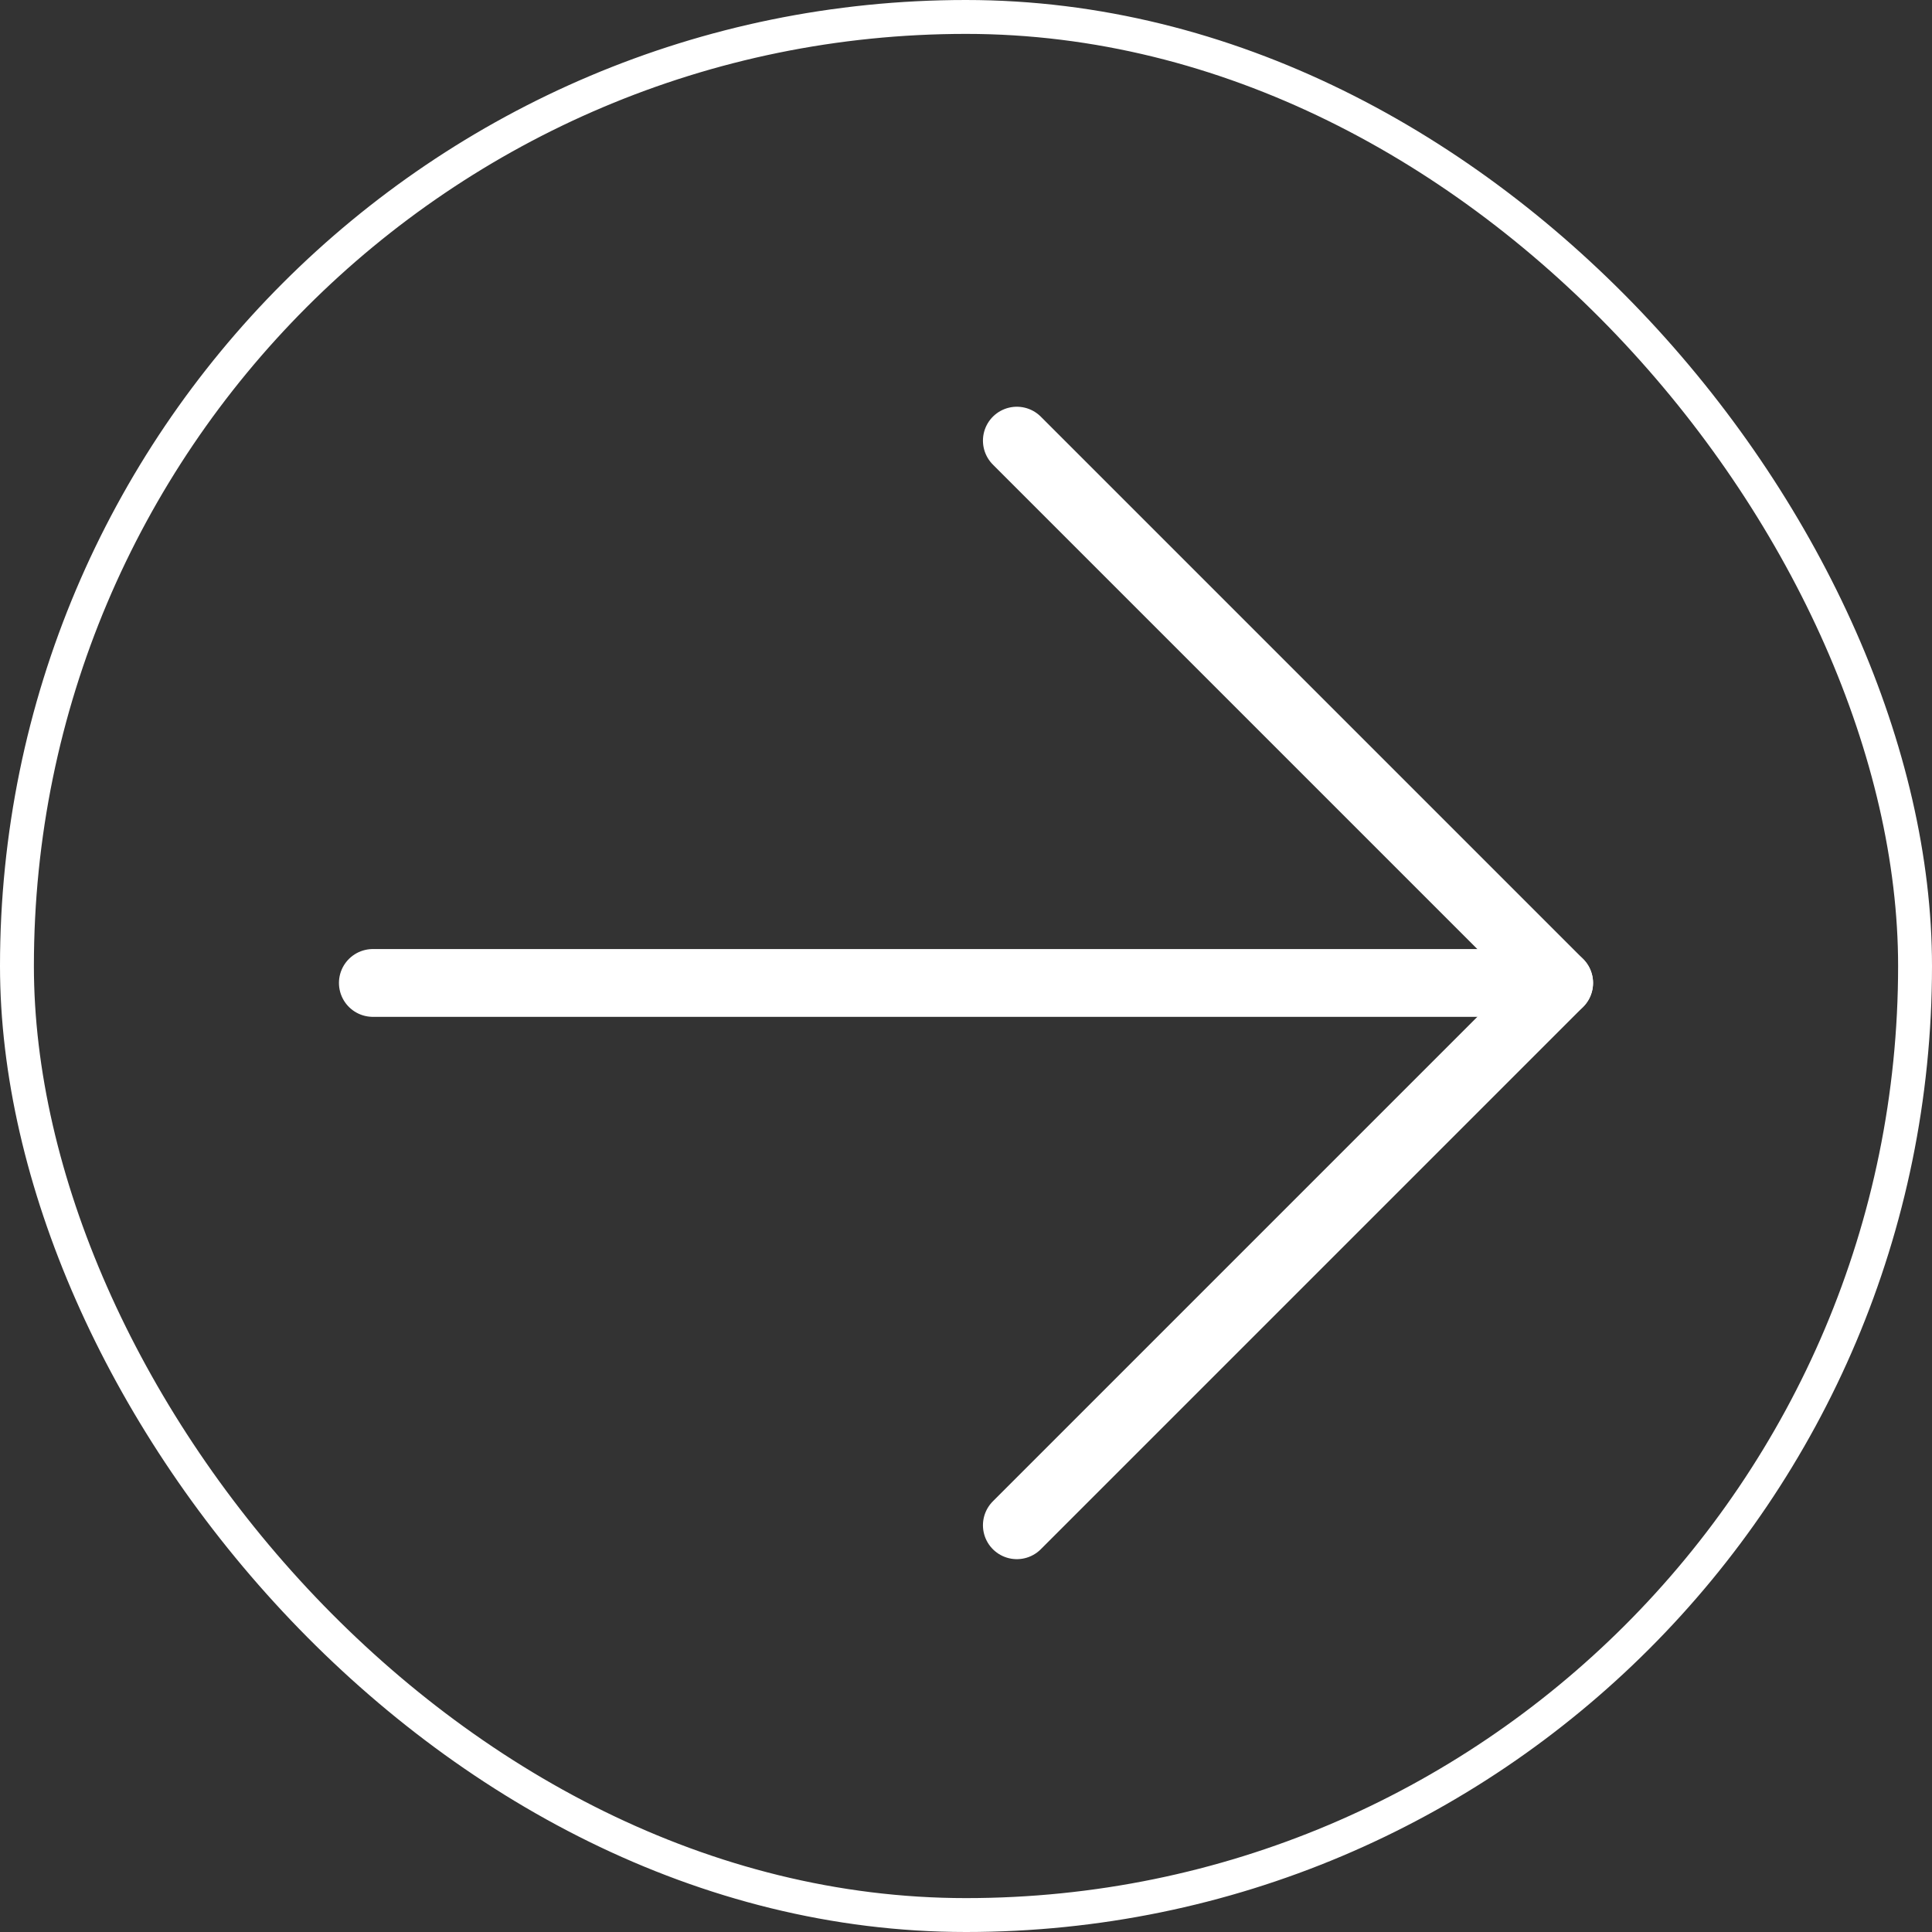
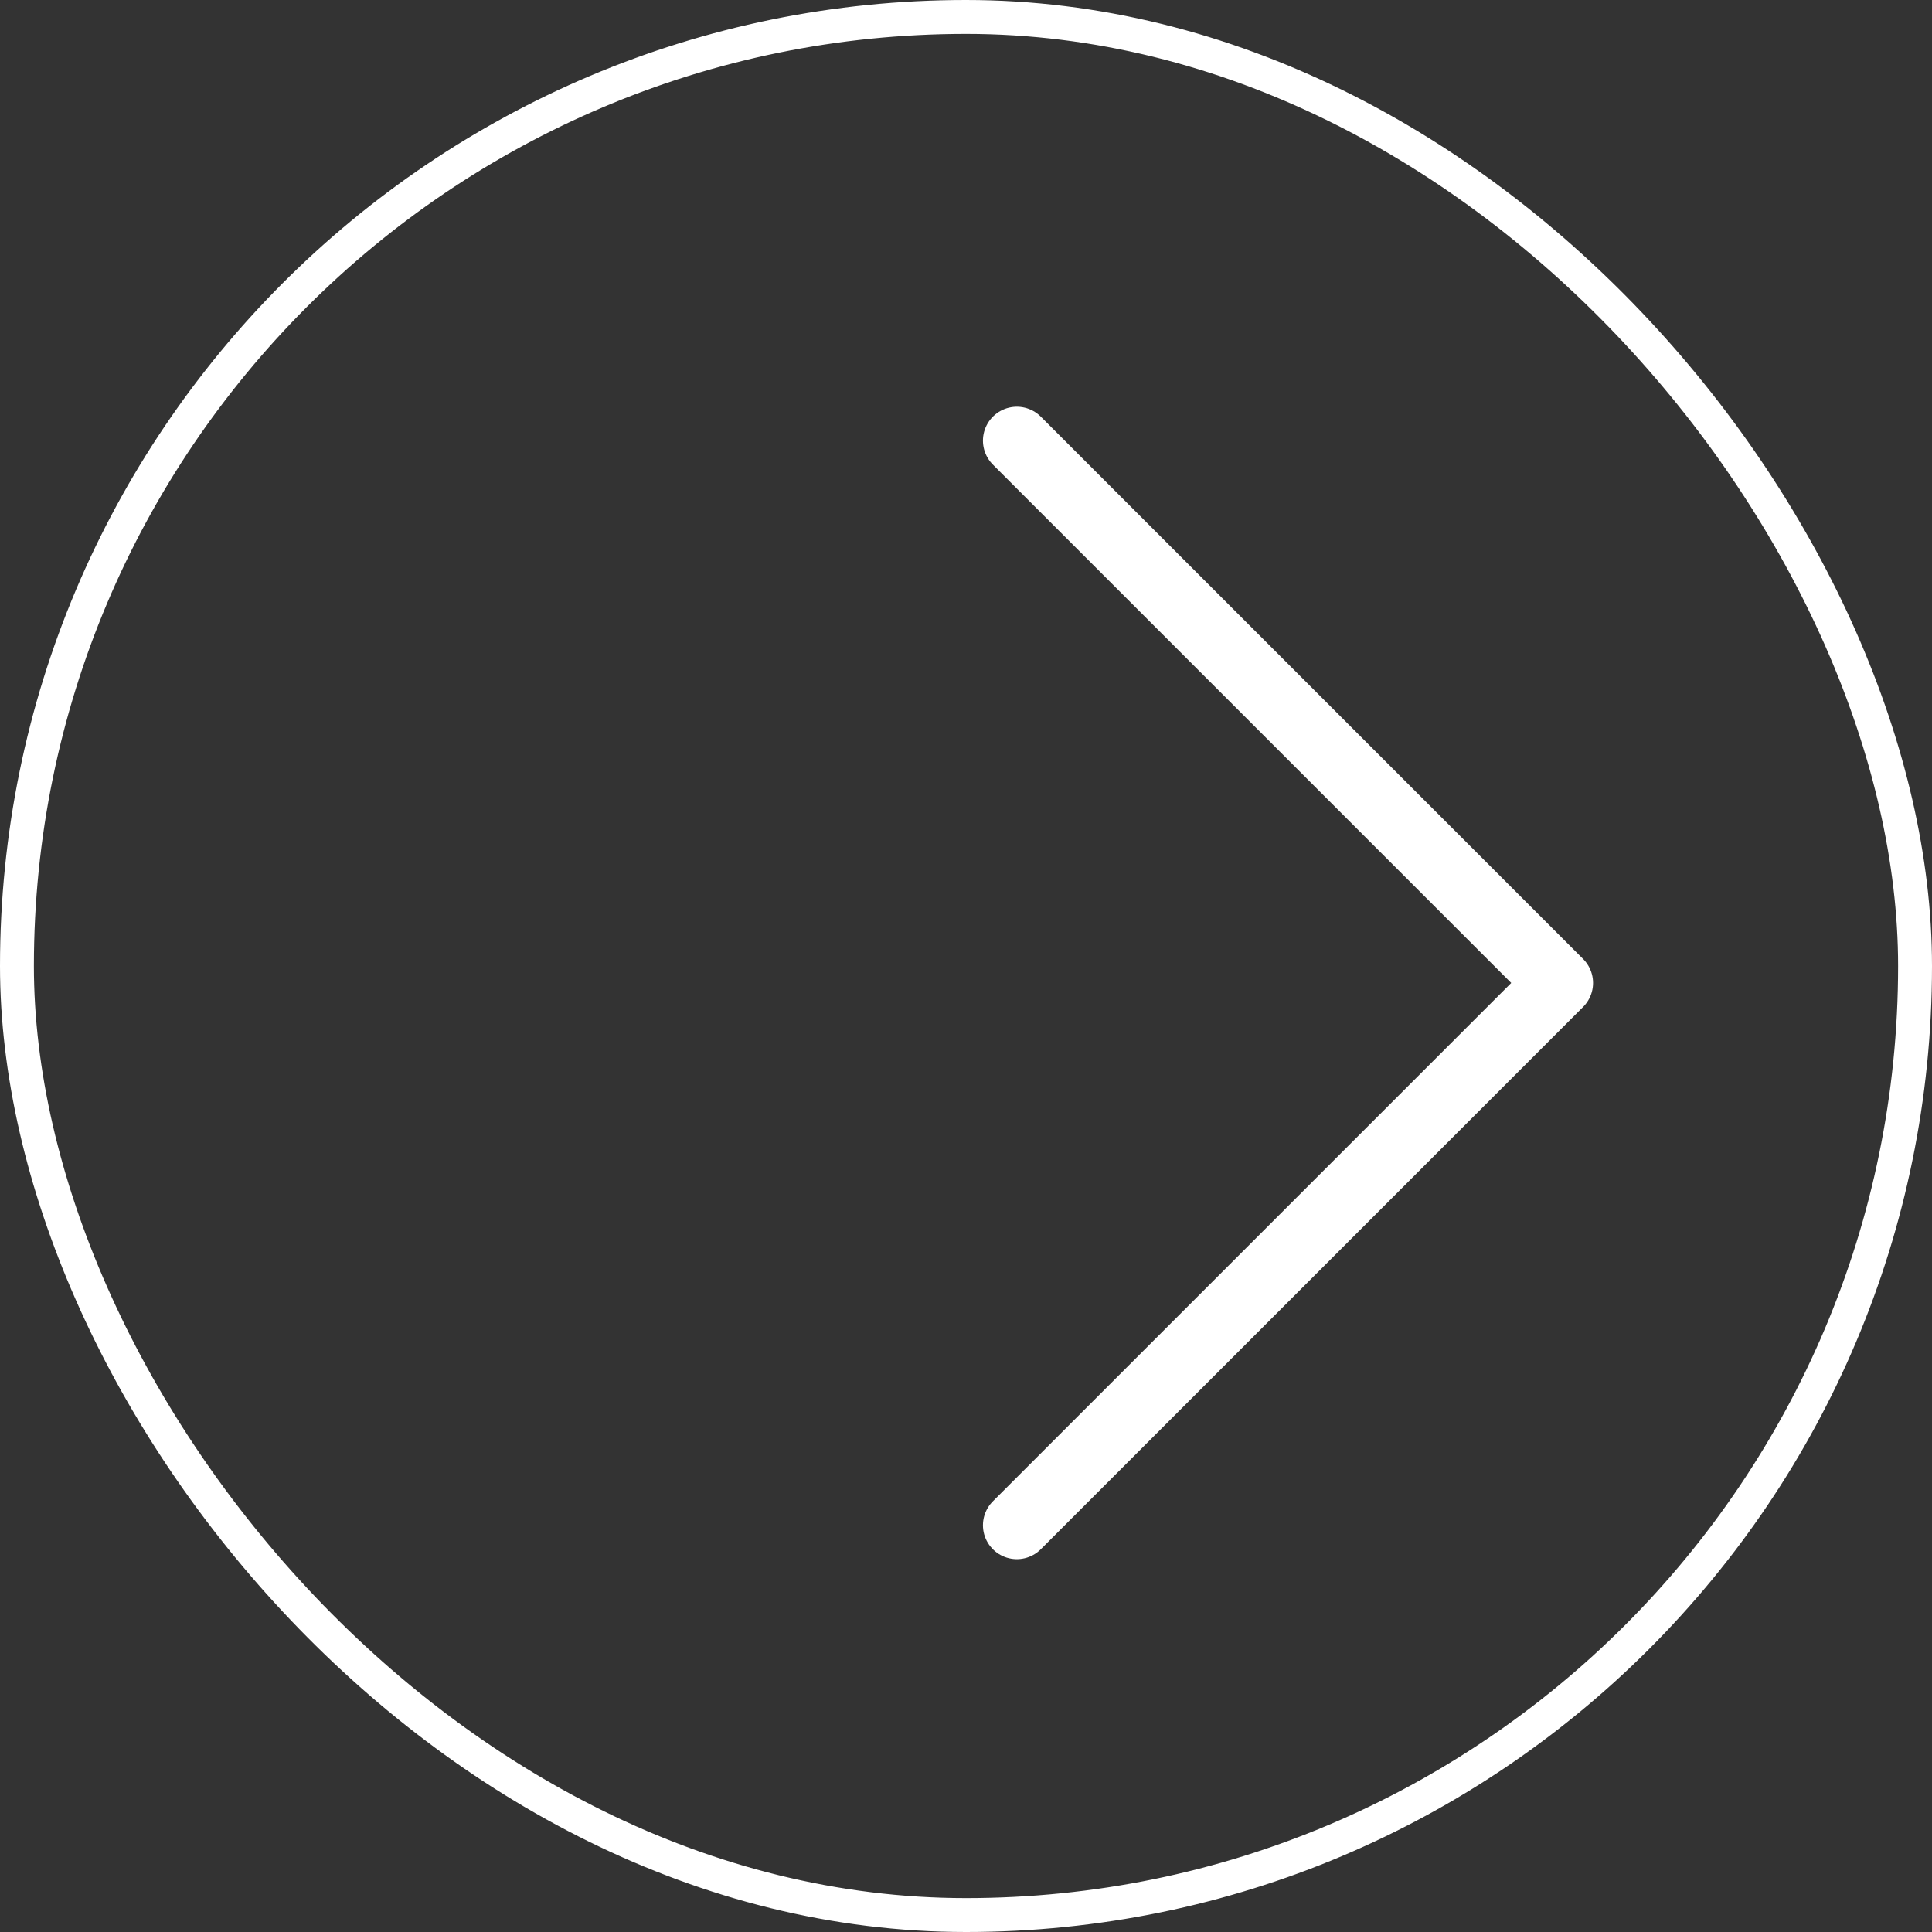
<svg xmlns="http://www.w3.org/2000/svg" width="57" height="57" viewBox="0 0 57 57" fill="none">
  <rect x="0" y="0" width="57" height="57" fill="#333333" stroke="none" />
-   <path d="M11 29H46" stroke="white" stroke-width="2" stroke-linecap="round" stroke-linejoin="round" />
  <path d="M30 13L46 29L30 45" stroke="white" stroke-width="2" stroke-linecap="round" stroke-linejoin="round" />
  <rect x="0.5" y="0.5" width="56" height="56" rx="28" stroke="white" />
</svg>